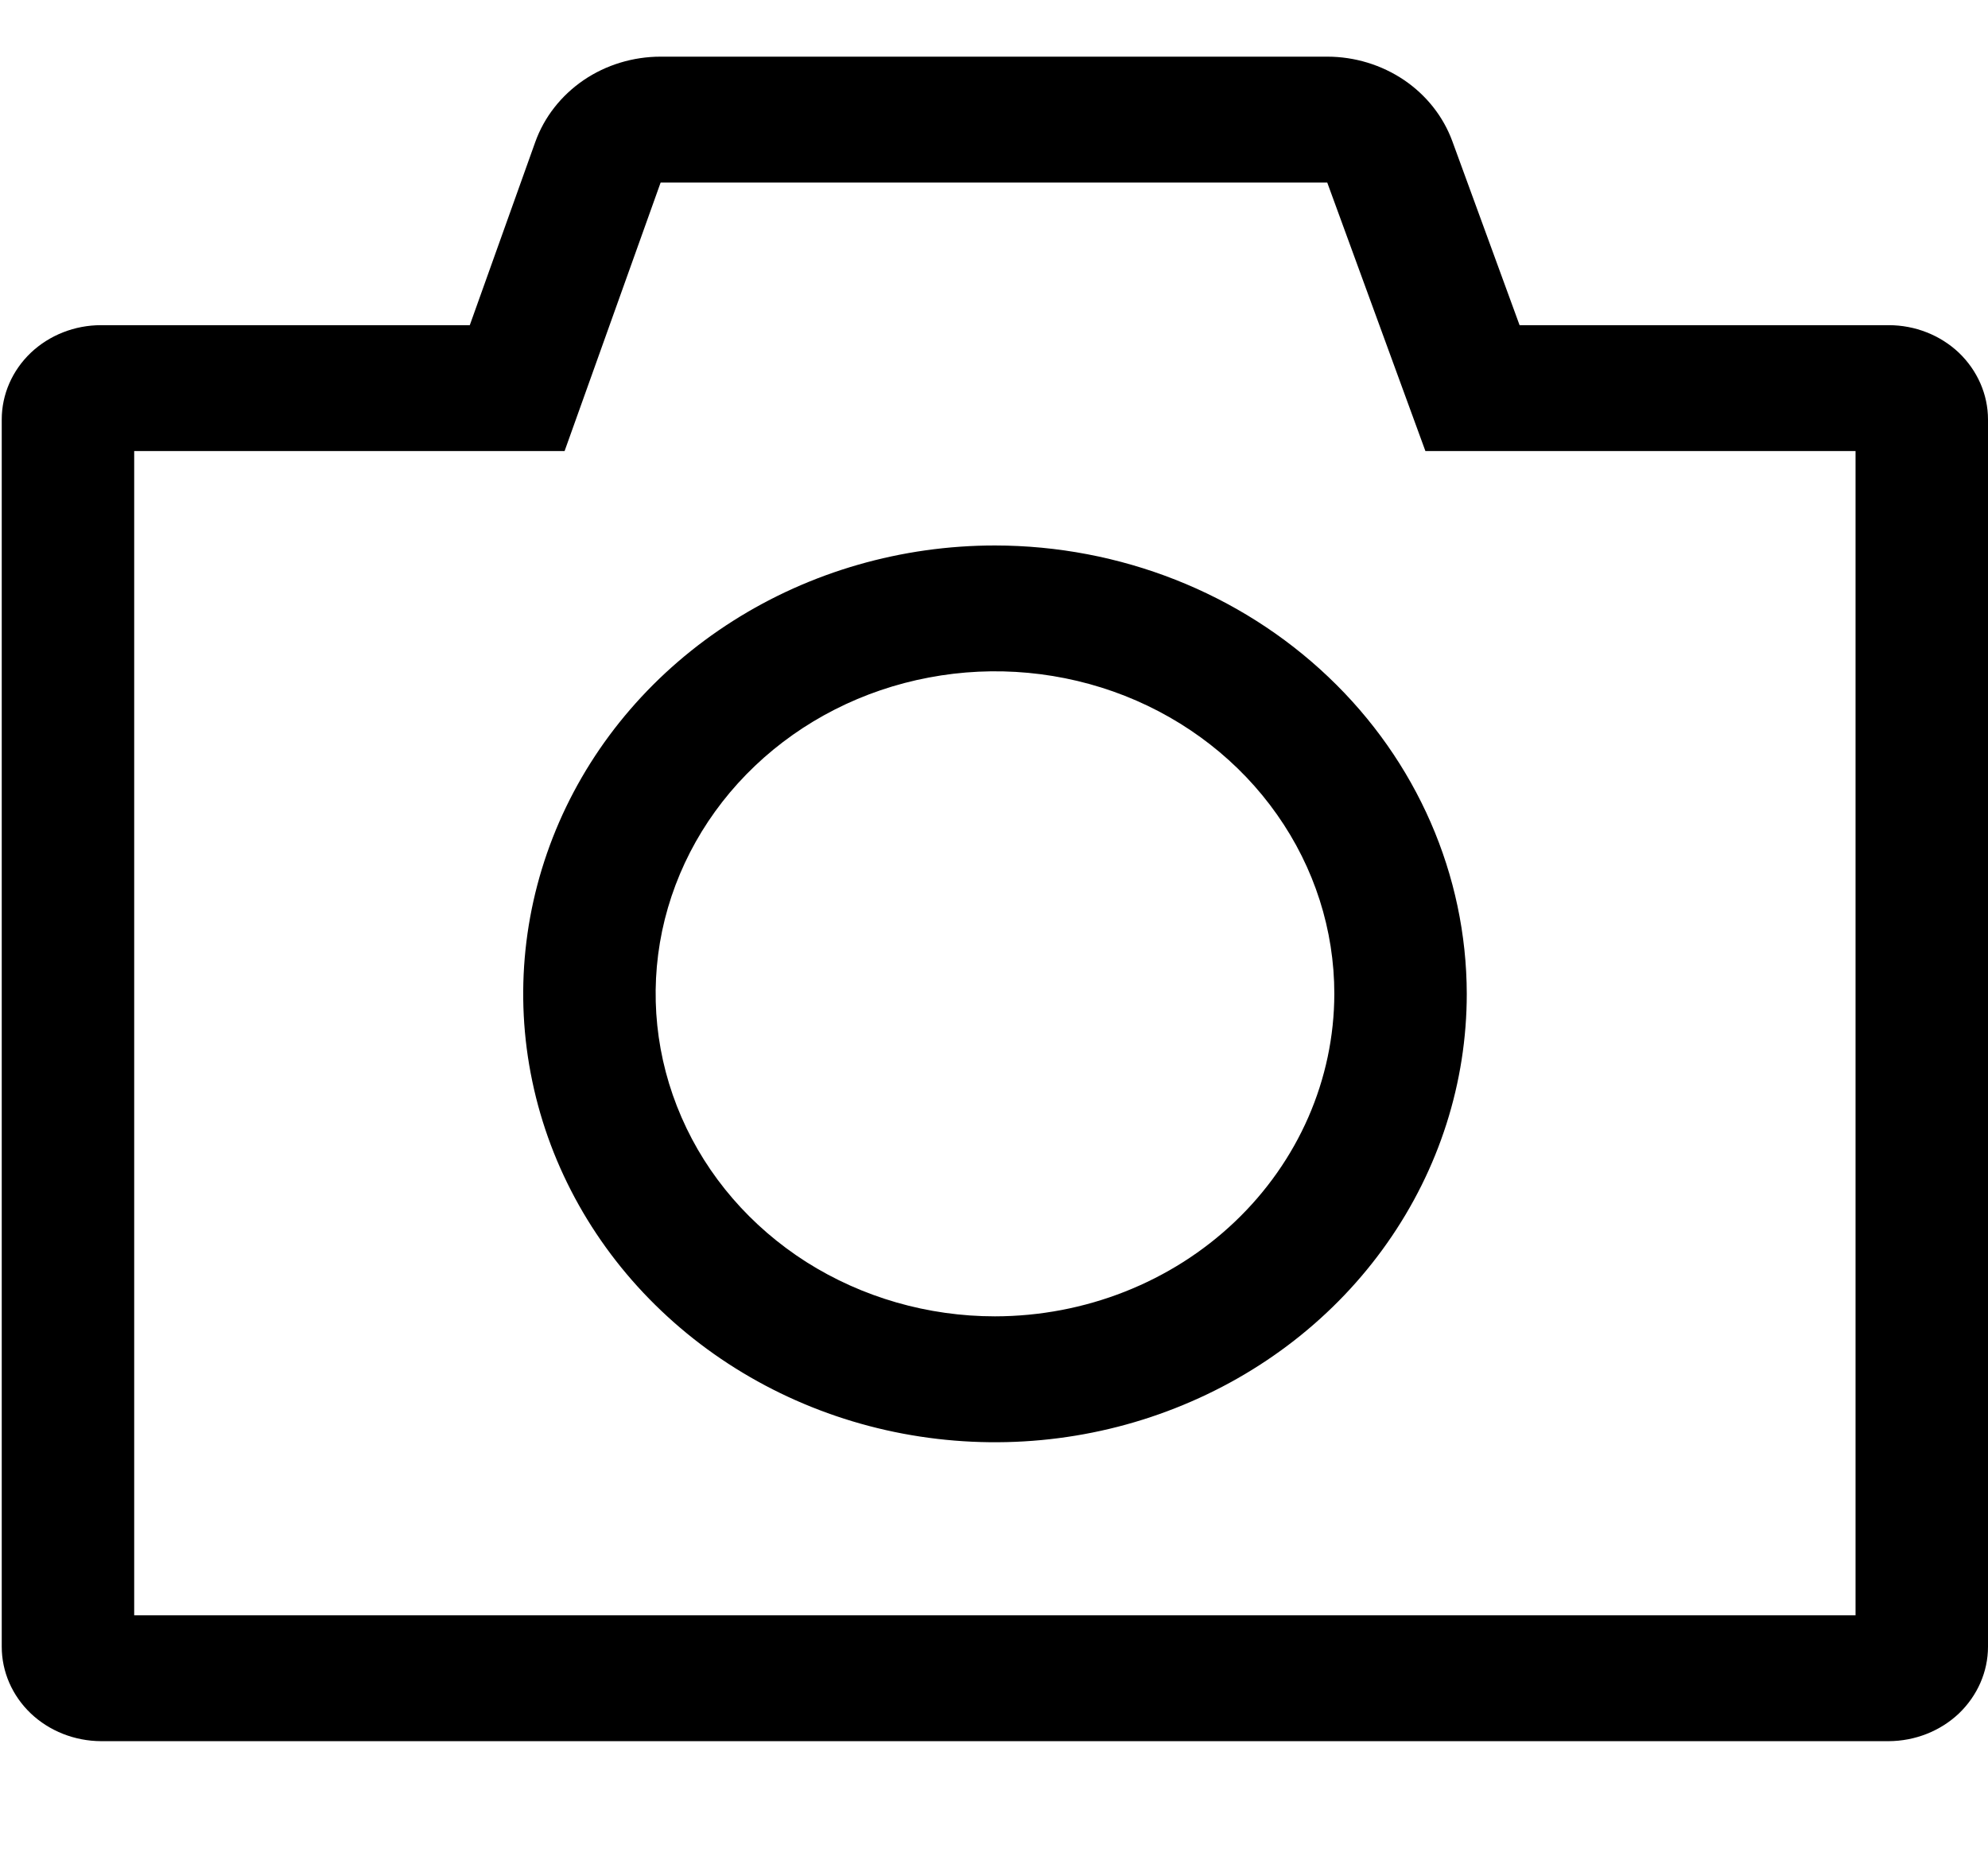
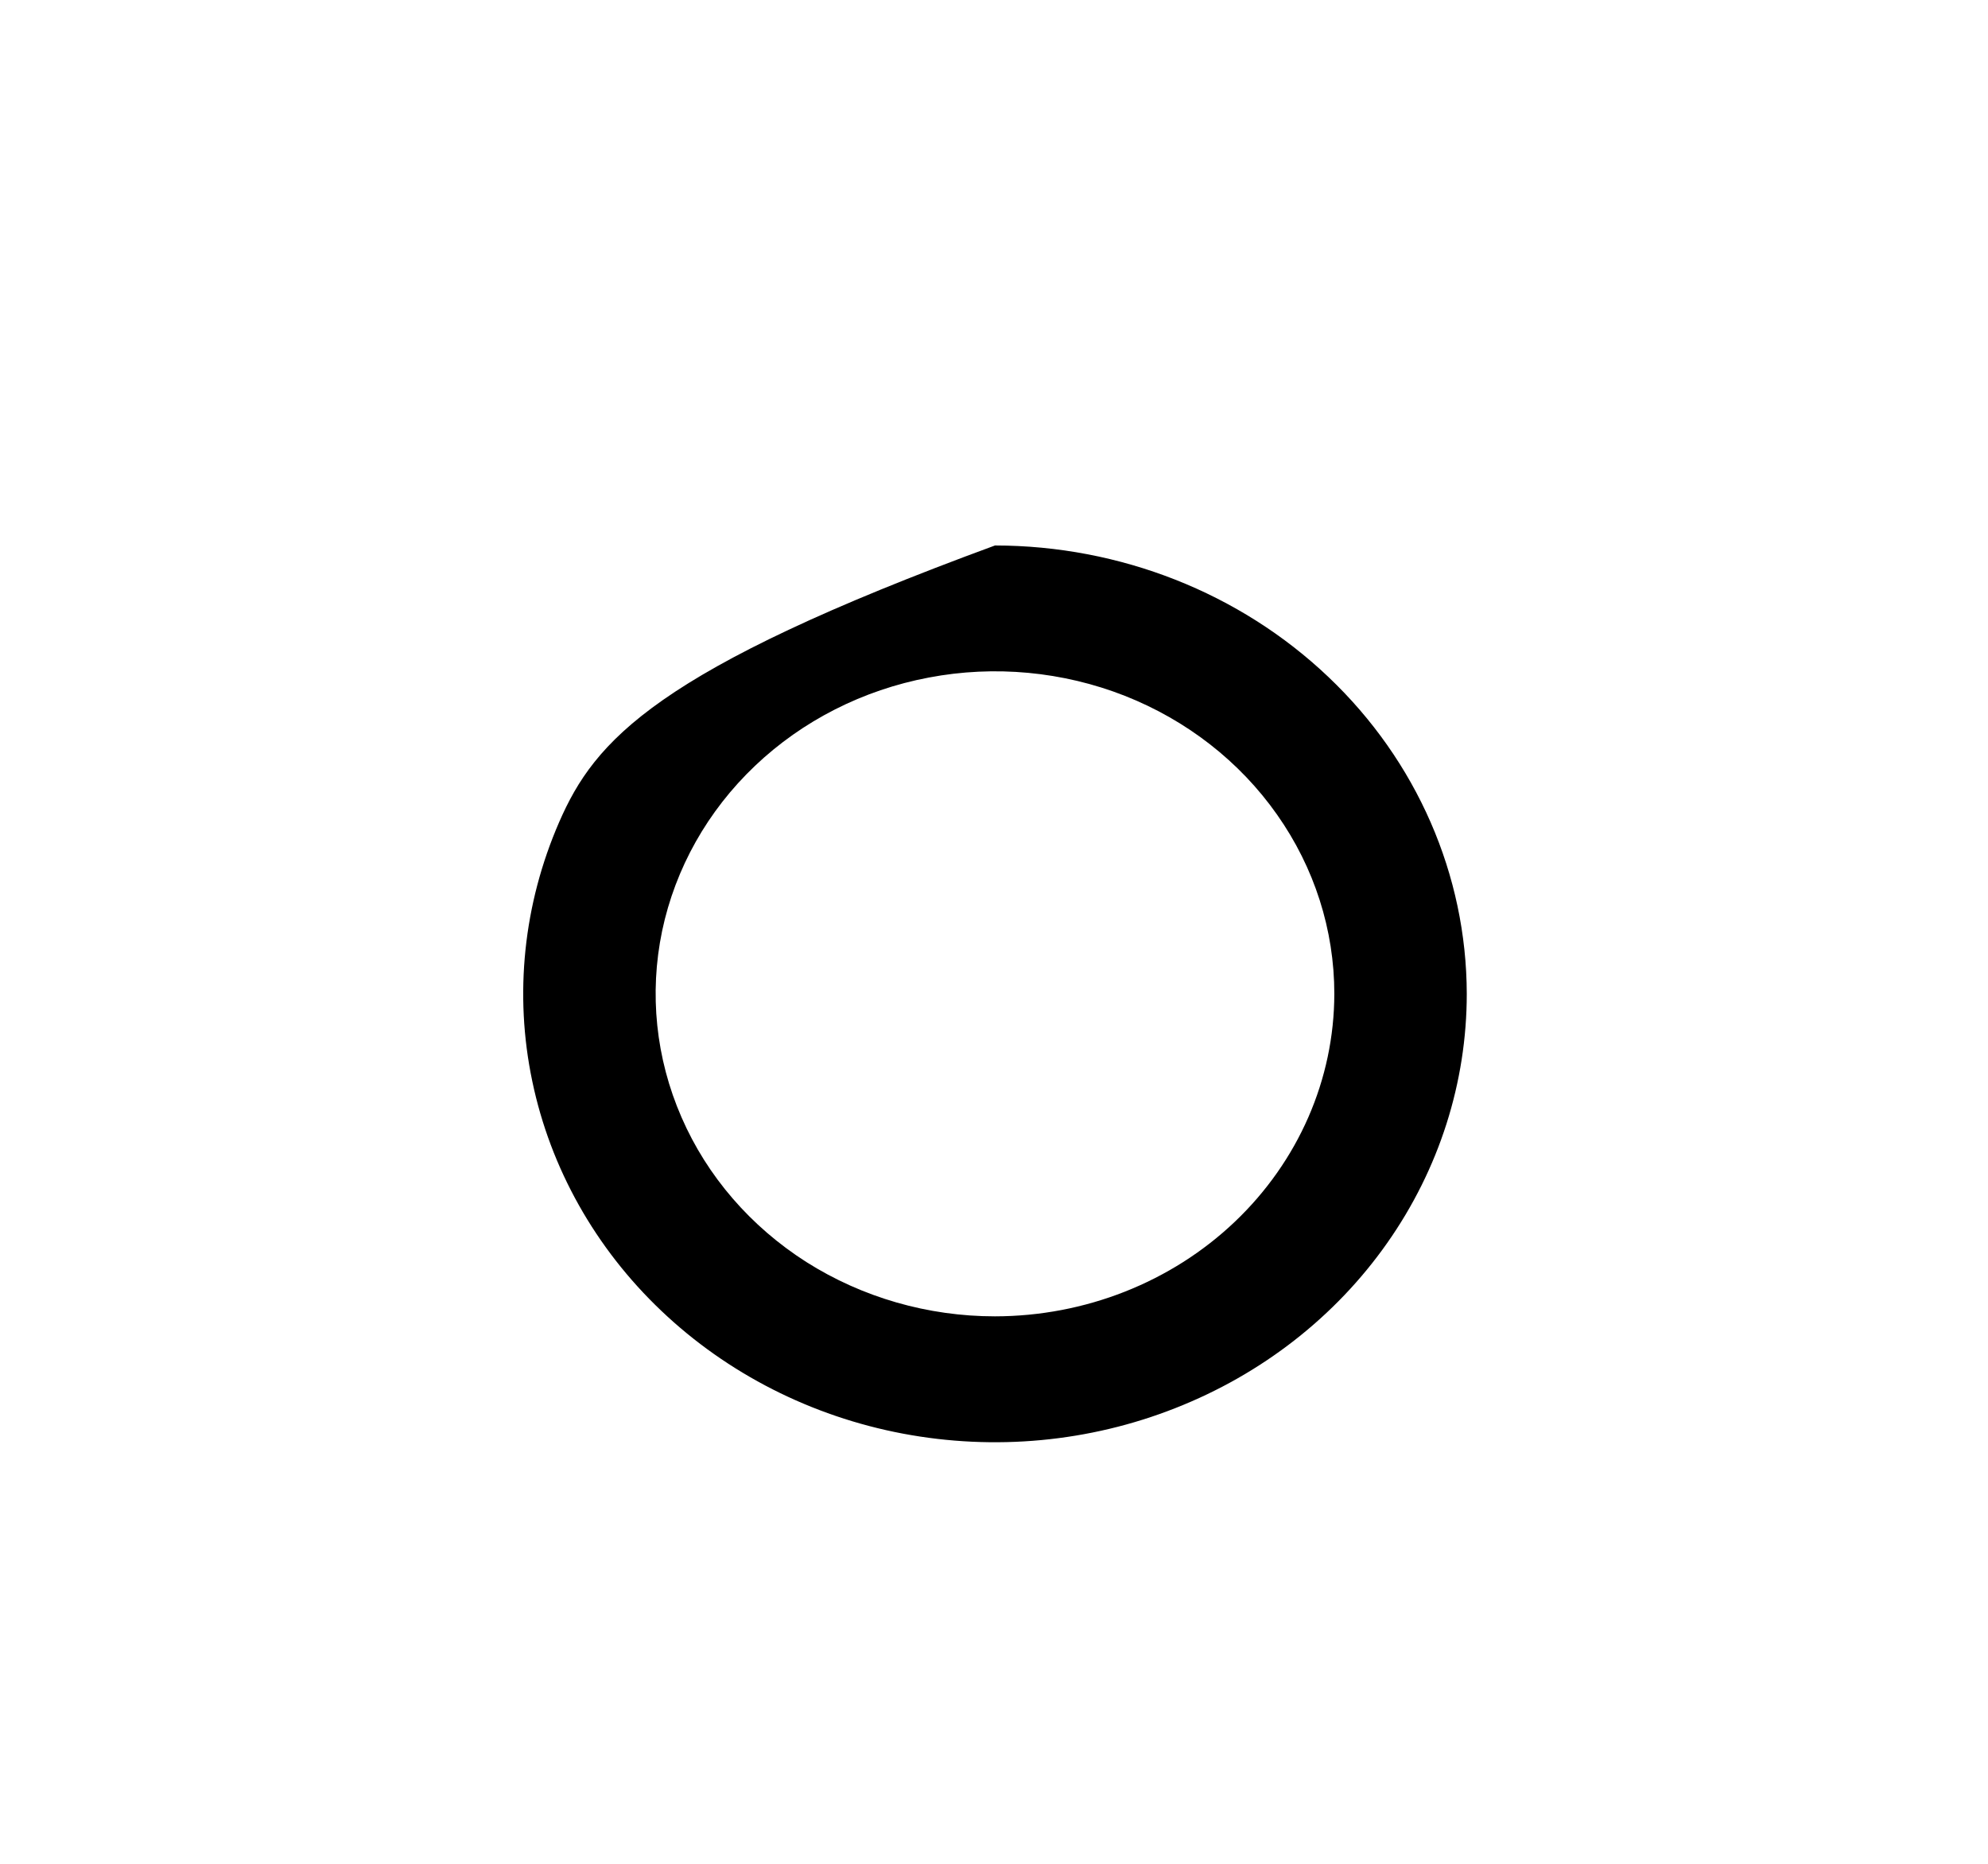
<svg xmlns="http://www.w3.org/2000/svg" width="16" height="15" viewBox="0 0 16 15" fill="none">
-   <path d="M15.201 2.617H12.23L11.689 1.137C11.616 0.938 11.48 0.766 11.3 0.644C11.119 0.522 10.903 0.456 10.682 0.456H5.317C5.095 0.456 4.878 0.522 4.697 0.645C4.516 0.769 4.38 0.942 4.308 1.143L3.781 2.617H0.813C0.601 2.617 0.398 2.697 0.248 2.839C0.098 2.982 0.014 3.175 0.014 3.376V13.253C0.014 13.454 0.098 13.647 0.248 13.79C0.398 13.932 0.601 14.012 0.813 14.013H15.201C15.413 14.012 15.616 13.932 15.766 13.79C15.915 13.647 16 13.454 16 13.253V3.376C16 3.175 15.915 2.982 15.766 2.839C15.616 2.697 15.413 2.617 15.201 2.617ZM14.934 13H1.08V3.63H4.544L5.317 1.469H10.682L11.472 3.63H14.934V13Z" fill="black" />
-   <path d="M8.008 4.39C7.257 4.39 6.523 4.601 5.898 4.998C5.274 5.394 4.787 5.958 4.5 6.617C4.213 7.277 4.137 8.002 4.284 8.702C4.43 9.402 4.792 10.046 5.323 10.55C5.854 11.055 6.531 11.399 7.267 11.538C8.004 11.677 8.767 11.606 9.461 11.332C10.155 11.059 10.748 10.597 11.165 10.003C11.582 9.41 11.805 8.712 11.805 7.998C11.803 7.042 11.403 6.124 10.691 5.448C9.979 4.771 9.014 4.391 8.008 4.39ZM8.008 10.594C7.468 10.594 6.94 10.442 6.49 10.157C6.041 9.871 5.691 9.466 5.485 8.992C5.278 8.517 5.224 7.996 5.329 7.492C5.435 6.988 5.695 6.526 6.077 6.163C6.459 5.8 6.945 5.553 7.475 5.453C8.005 5.352 8.554 5.404 9.053 5.6C9.552 5.797 9.978 6.129 10.278 6.556C10.579 6.983 10.739 7.485 10.739 7.998C10.738 8.687 10.45 9.346 9.938 9.833C9.426 10.32 8.732 10.593 8.008 10.594Z" fill="black" />
+   <path d="M8.008 4.39C5.274 5.394 4.787 5.958 4.5 6.617C4.213 7.277 4.137 8.002 4.284 8.702C4.43 9.402 4.792 10.046 5.323 10.55C5.854 11.055 6.531 11.399 7.267 11.538C8.004 11.677 8.767 11.606 9.461 11.332C10.155 11.059 10.748 10.597 11.165 10.003C11.582 9.41 11.805 8.712 11.805 7.998C11.803 7.042 11.403 6.124 10.691 5.448C9.979 4.771 9.014 4.391 8.008 4.39ZM8.008 10.594C7.468 10.594 6.94 10.442 6.49 10.157C6.041 9.871 5.691 9.466 5.485 8.992C5.278 8.517 5.224 7.996 5.329 7.492C5.435 6.988 5.695 6.526 6.077 6.163C6.459 5.8 6.945 5.553 7.475 5.453C8.005 5.352 8.554 5.404 9.053 5.6C9.552 5.797 9.978 6.129 10.278 6.556C10.579 6.983 10.739 7.485 10.739 7.998C10.738 8.687 10.45 9.346 9.938 9.833C9.426 10.32 8.732 10.593 8.008 10.594Z" fill="black" />
</svg>